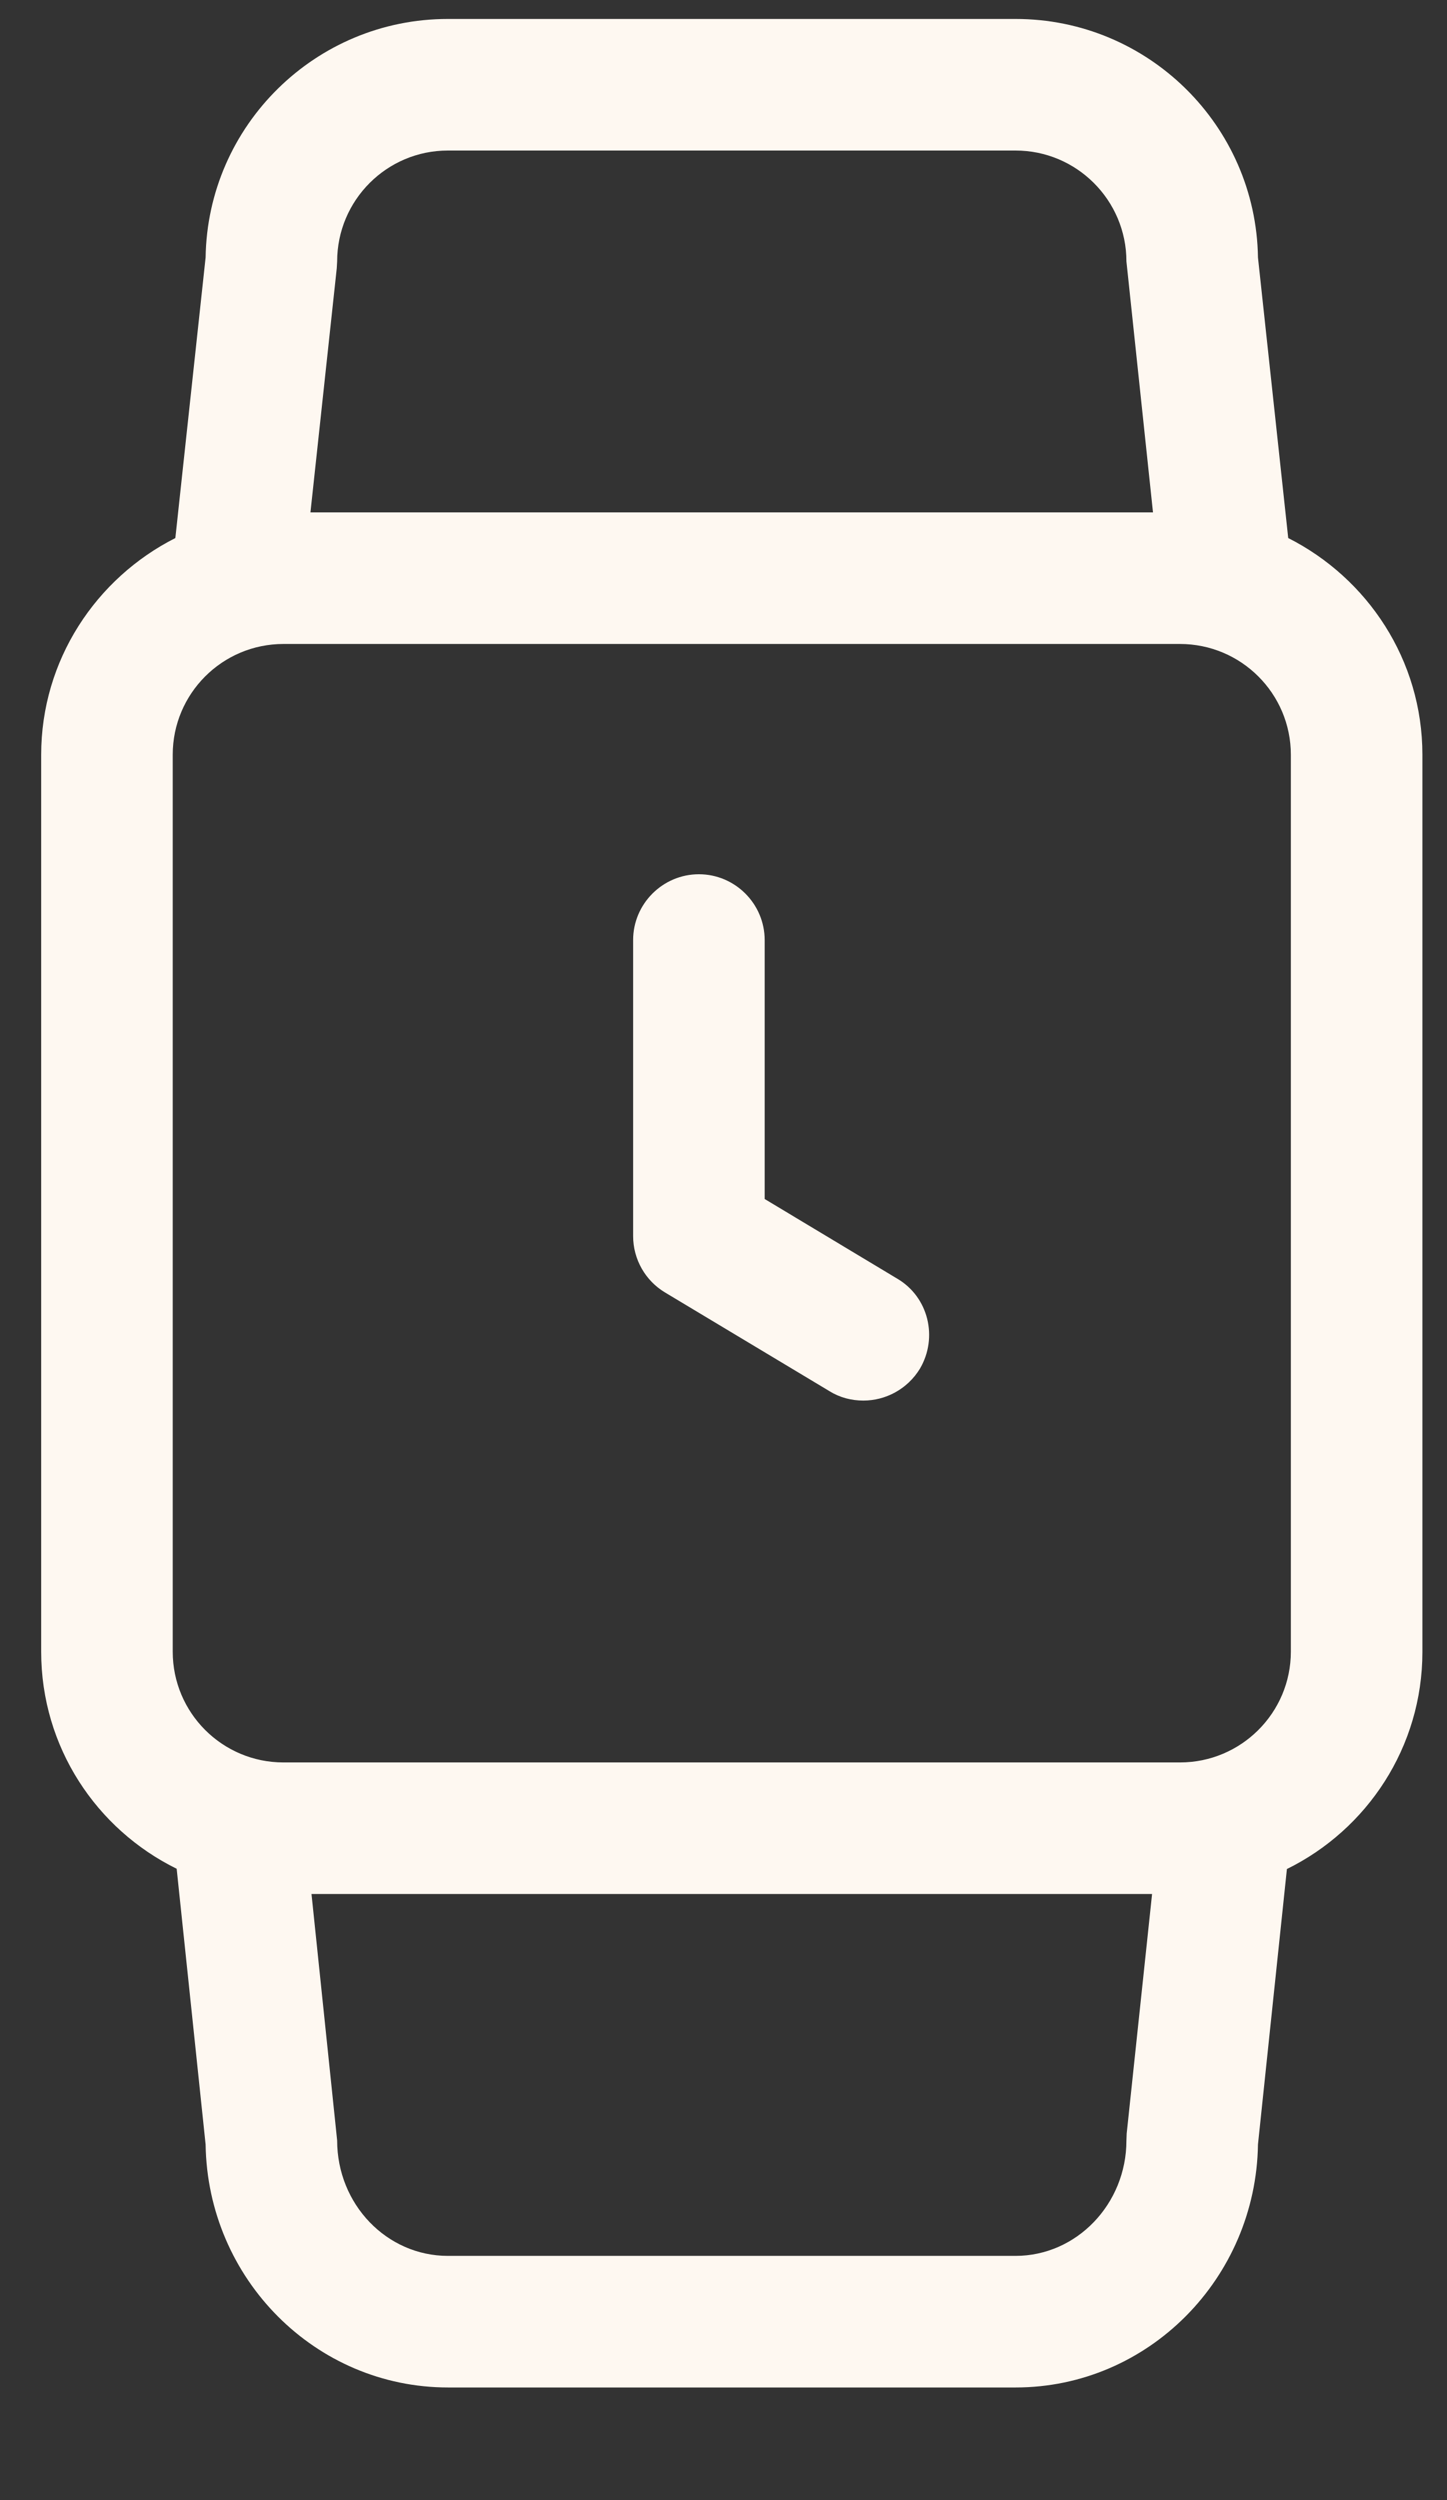
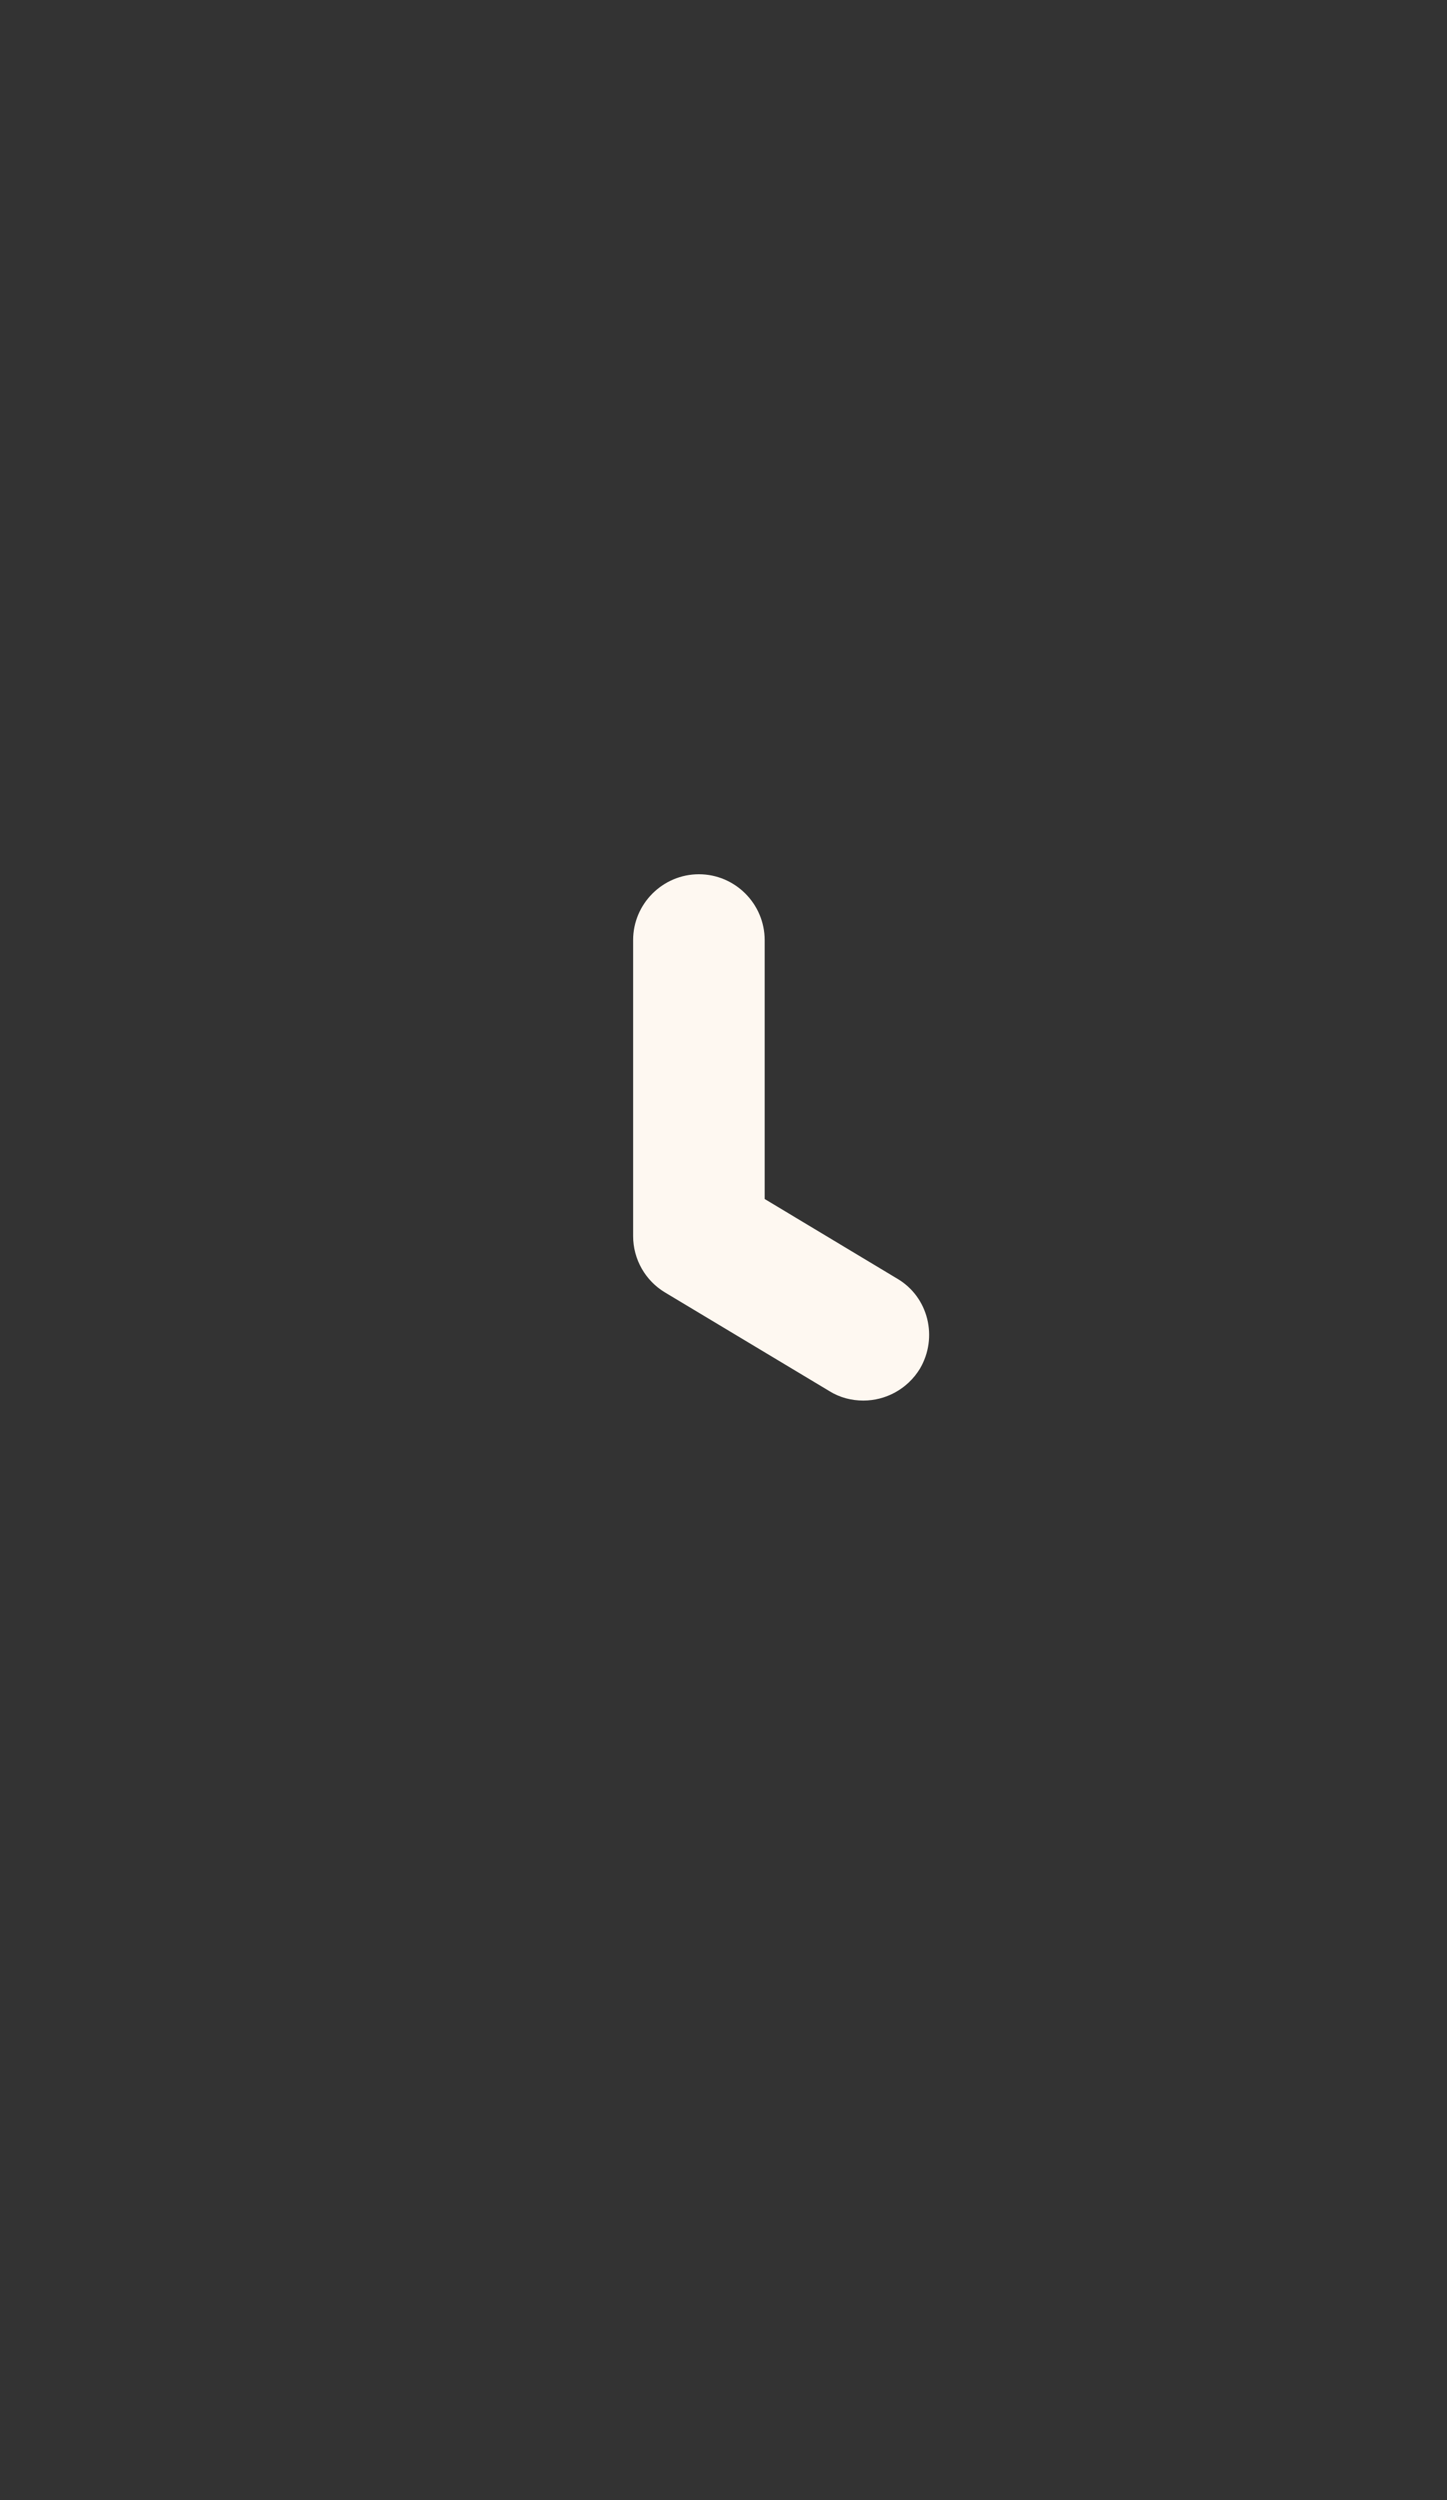
<svg xmlns="http://www.w3.org/2000/svg" width="11px" height="19px" viewBox="0 0 11 19" version="1.1">
  <rect x="0" y="0" width="11" height="19" fill="#333333" stroke="none" />
  <title>Group</title>
  <g id="Toolpage" stroke="none" stroke-width="1" fill="none" fill-rule="evenodd">
    <g id="homepage.v2.2" transform="translate(-584, -768)" fill="#FEF8F1" fill-rule="nonzero">
      <g id="Group-8" transform="translate(26, 418.03)">
        <g id="Group" transform="translate(558.313, 350.114)">
-           <path d="M9.25,1.813 C9.235,0.81 8.415,0 7.407,0 L3.092,0 C2.085,0 1.265,0.81 1.25,1.813 L1.02,3.945 C0.417,4.25 0,4.873 0,5.593 L0,12.408 C0,13.133 0.42,13.758 1.03,14.058 L1.25,16.153 C1.265,17.175 2.085,18 3.093,18 L7.408,18 C8.415,18 9.235,17.172 9.25,16.153 L9.47,14.06 C10.08,13.76 10.5,13.133 10.5,12.41 L10.5,5.592 C10.5,4.872 10.083,4.25 9.48,3.945 L9.25,1.813 Z M2.247,1.895 L2.25,1.843 C2.25,1.378 2.627,1 3.092,1 L7.407,1 C7.872,1 8.25,1.378 8.25,1.843 L8.452,3.75 L2.047,3.75 L2.247,1.895 Z M8.252,16.07 L8.25,16.123 C8.25,16.605 7.872,17 7.407,17 L3.092,17 C2.627,17 2.25,16.608 2.25,16.123 L2.055,14.25 L8.445,14.25 L8.252,16.07 Z M9.5,12.408 C9.5,12.873 9.122,13.25 8.657,13.25 L1.842,13.25 C1.377,13.25 1,12.873 1,12.408 L1,5.592 C1,5.127 1.377,4.75 1.842,4.75 L8.657,4.75 C9.122,4.75 9.5,5.127 9.5,5.592 L9.5,12.408 Z" id="Shape" />
          <path d="M6.507,9.573 L5.5,8.968 L5.5,7 C5.5,6.725 5.275,6.5 5,6.5 C4.725,6.5 4.5,6.725 4.5,7 L4.5,9.25 C4.5,9.425 4.592,9.588 4.742,9.678 L5.992,10.428 C6.072,10.478 6.162,10.5 6.25,10.5 C6.42,10.5 6.585,10.413 6.68,10.258 C6.82,10.02 6.745,9.712 6.507,9.573 Z" id="Path" />
        </g>
      </g>
    </g>
  </g>
</svg>